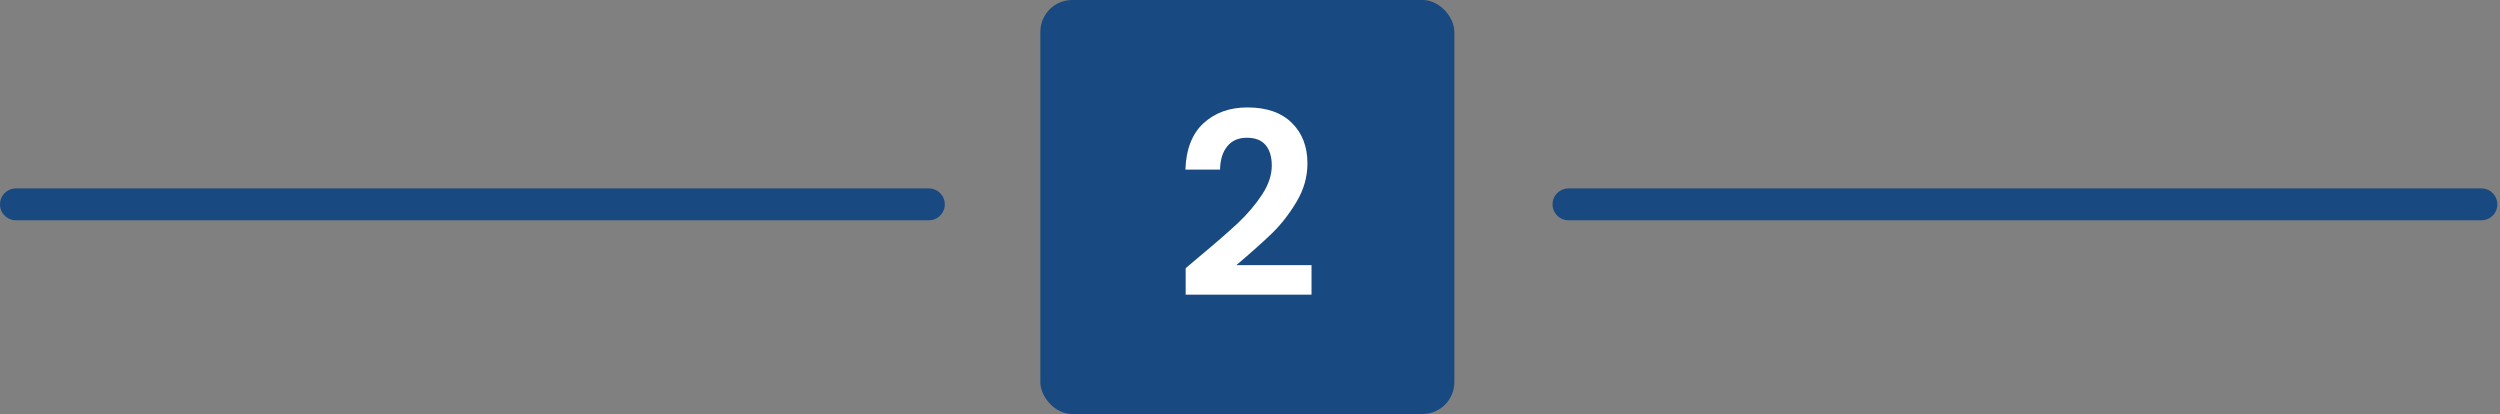
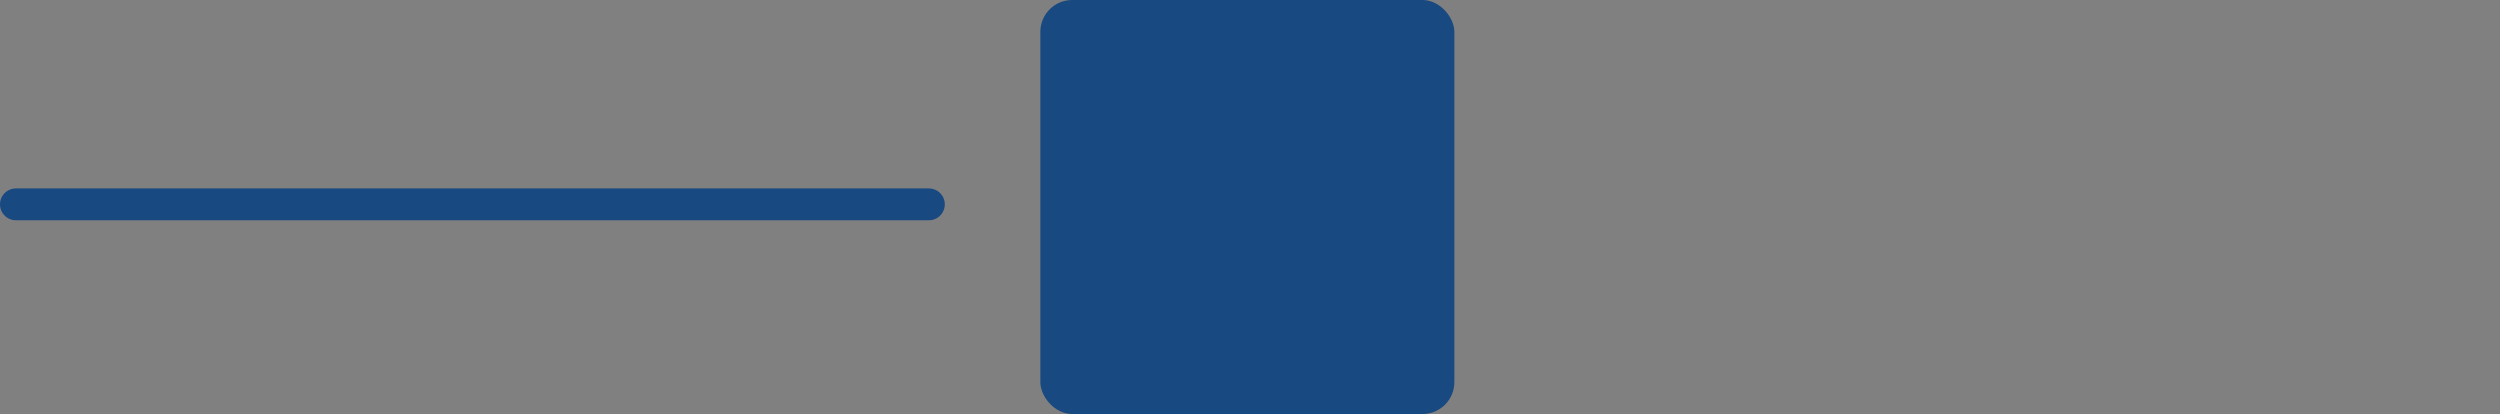
<svg xmlns="http://www.w3.org/2000/svg" width="471" height="78" viewBox="0 0 471 78" fill="none">
  <rect x="0" y="0" width="471" height="78" fill="#808080" stroke="none" />
  <rect x="196" width="78" height="78" rx="6" fill="#184980" />
-   <path d="M225.875 48.416C228.947 45.856 231.395 43.728 233.219 42.032C235.043 40.304 236.563 38.512 237.779 36.656C238.995 34.8 239.603 32.976 239.603 31.184C239.603 29.552 239.219 28.272 238.451 27.344C237.683 26.416 236.499 25.952 234.899 25.952C233.299 25.952 232.067 26.496 231.203 27.584C230.339 28.64 229.891 30.096 229.859 31.952H223.331C223.459 28.112 224.595 25.2 226.739 23.216C228.915 21.232 231.667 20.24 234.995 20.24C238.643 20.24 241.443 21.216 243.395 23.168C245.347 25.088 246.323 27.632 246.323 30.8C246.323 33.296 245.651 35.68 244.307 37.952C242.963 40.224 241.427 42.208 239.699 43.904C237.971 45.568 235.715 47.584 232.931 49.952H247.091V55.52H223.379V50.528L225.875 48.416Z" fill="white" />
  <path d="M175 38.5H3" stroke="#184980" stroke-width="6" stroke-linecap="round" />
-   <path d="M467.5 38.5H295.5" stroke="#184980" stroke-width="6" stroke-linecap="round" />
</svg>